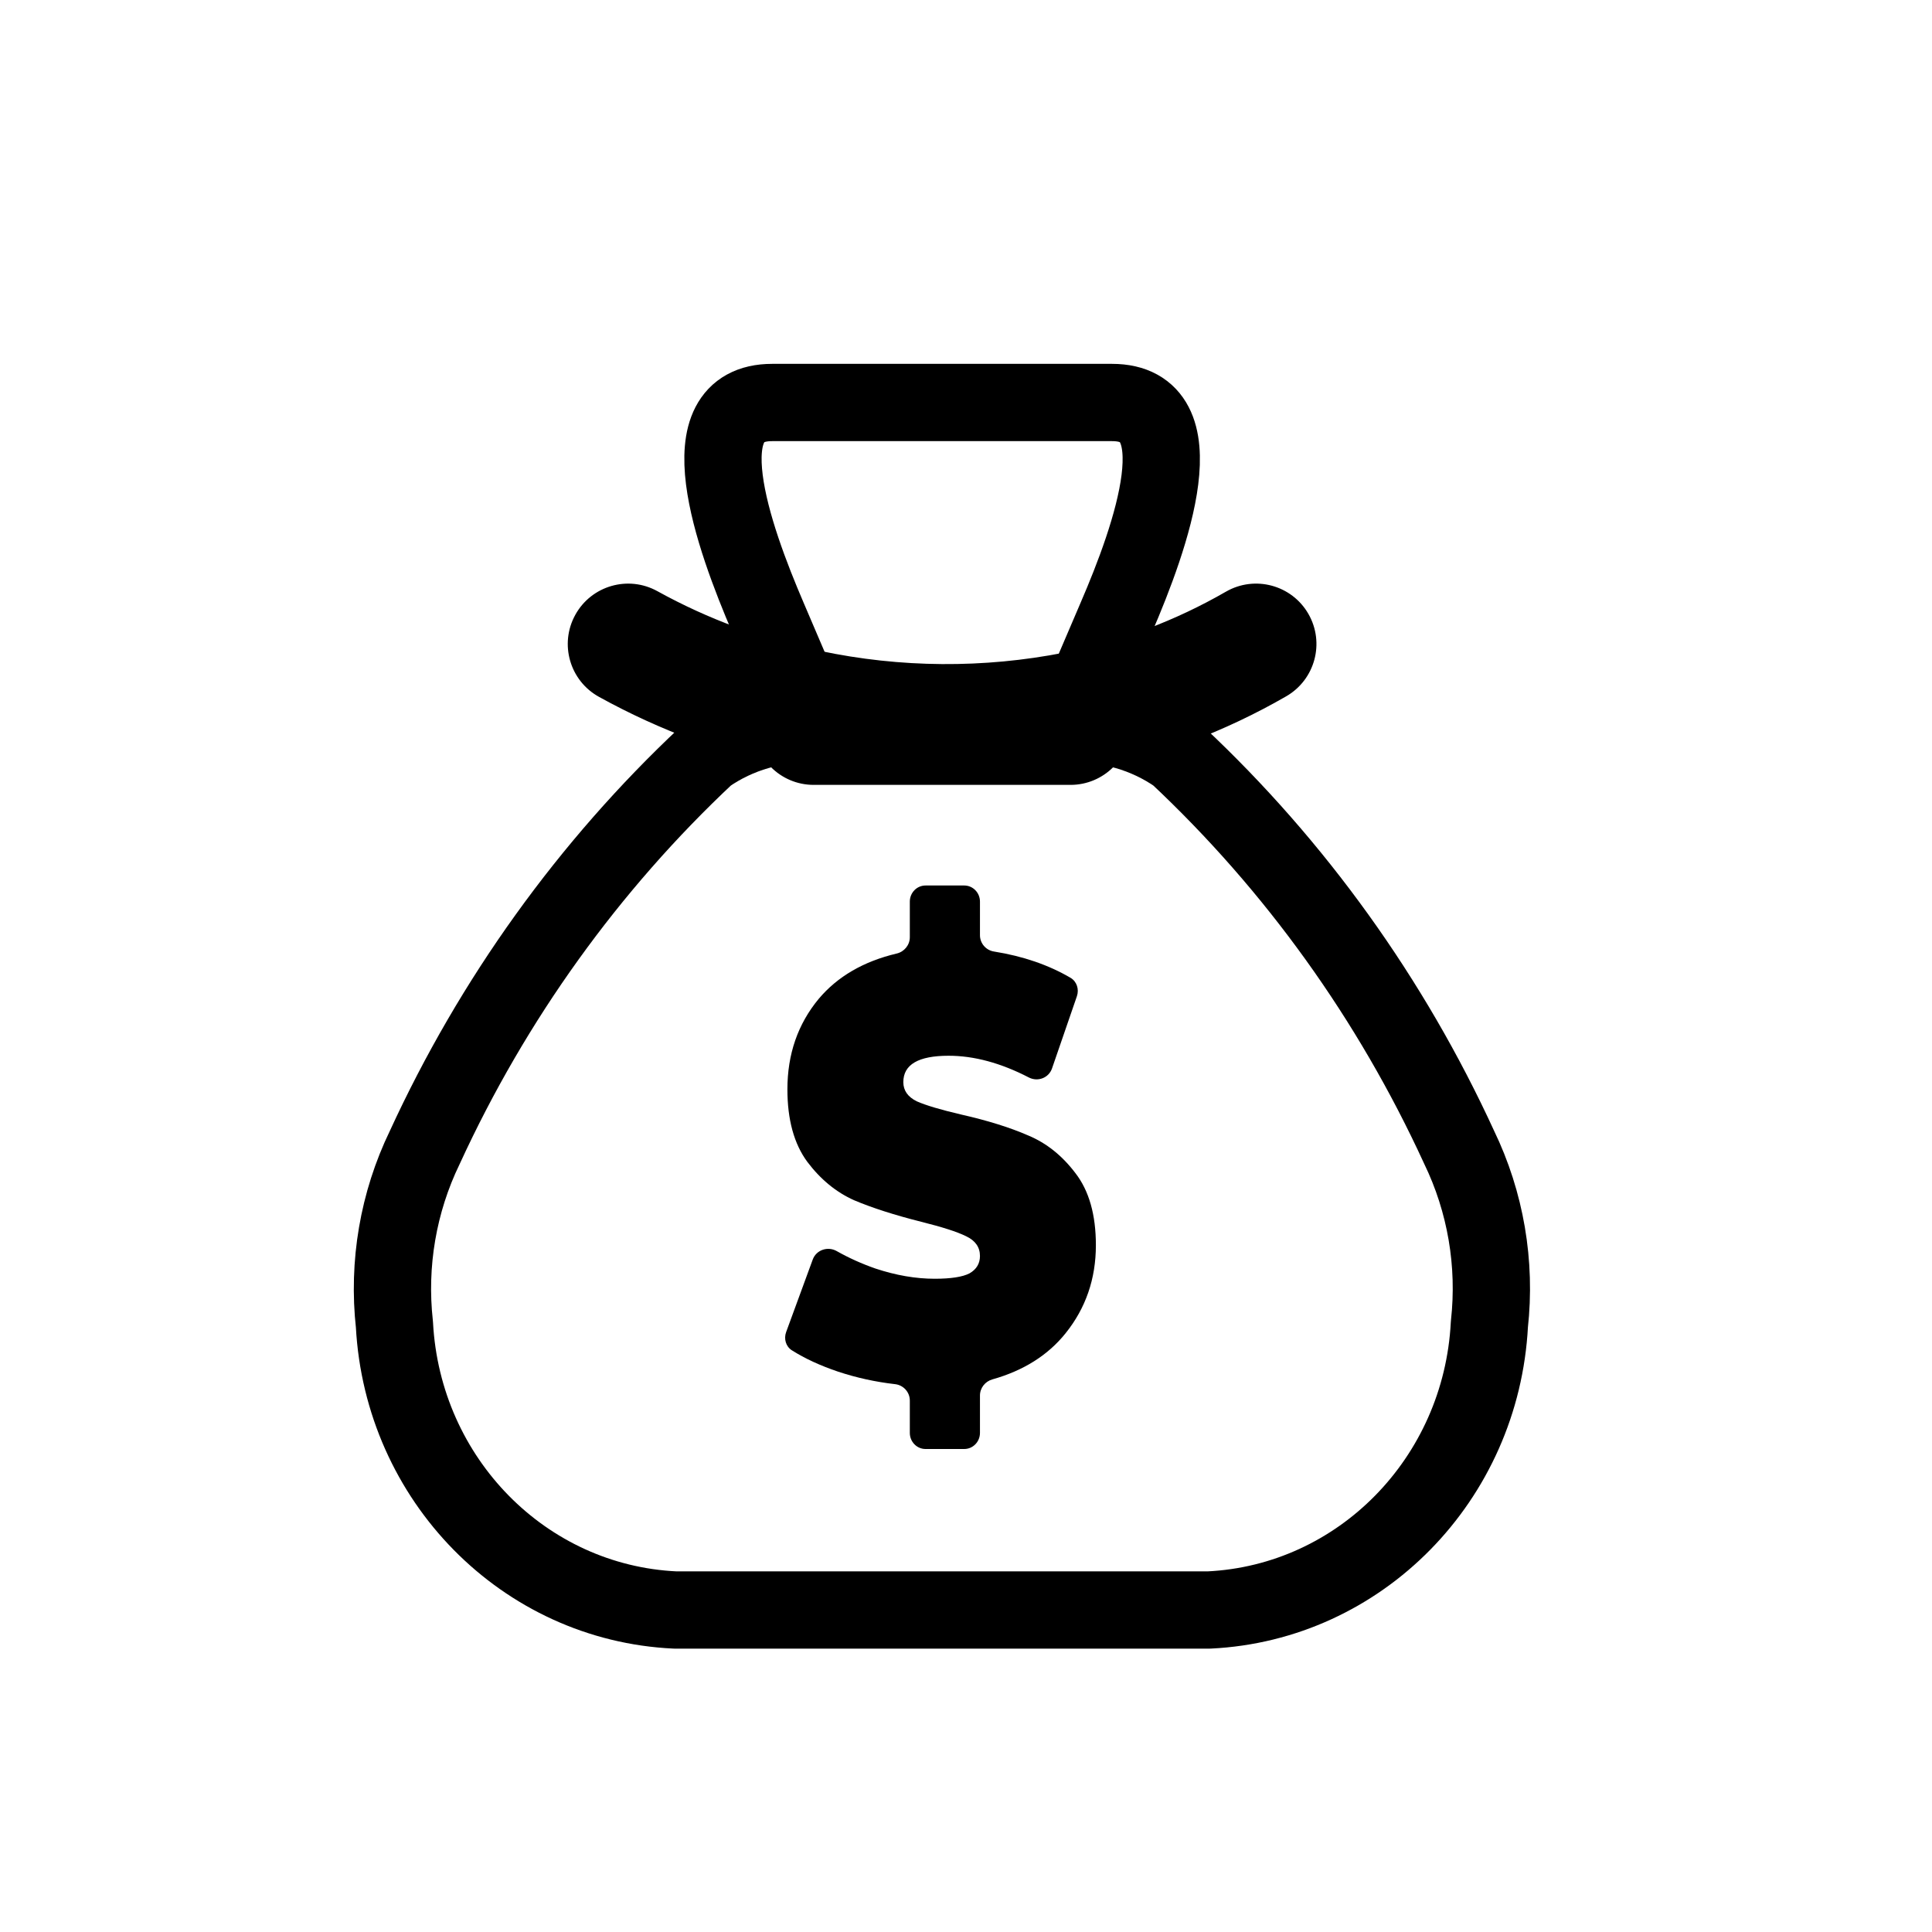
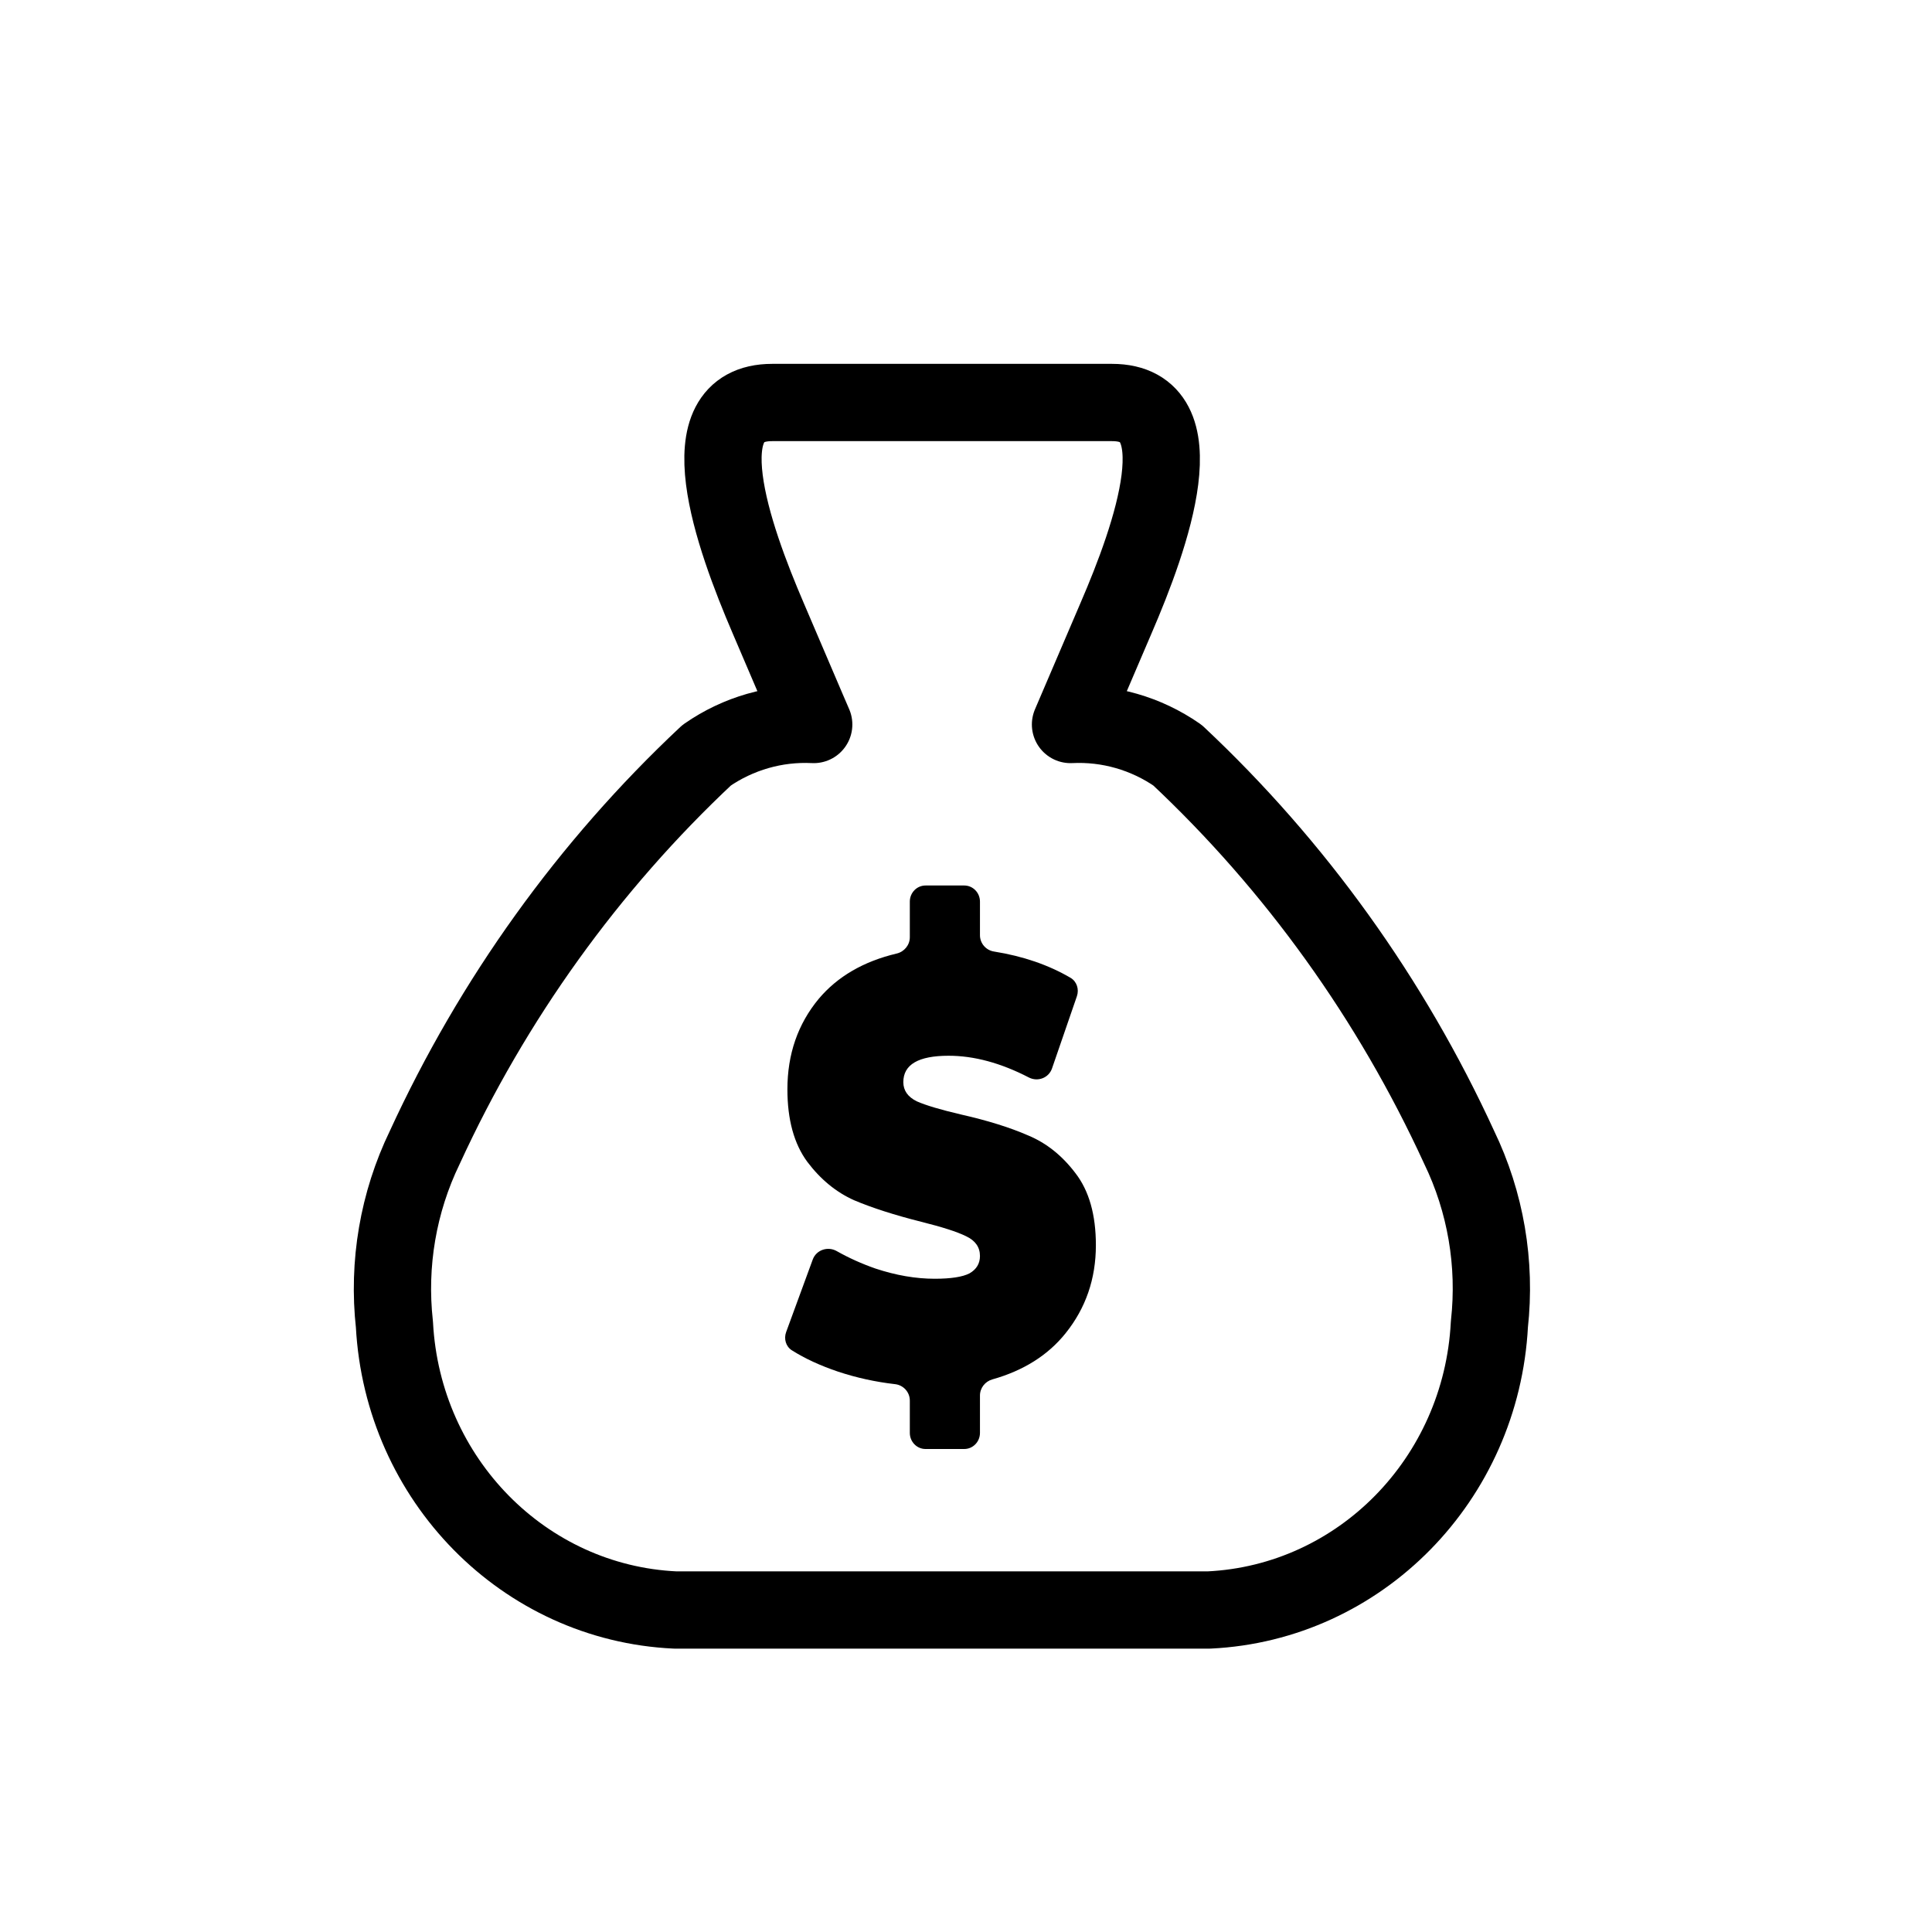
<svg xmlns="http://www.w3.org/2000/svg" width="75" height="75" viewBox="0 0 75 75" fill="none">
-   <path d="M36.642 53.443C36.333 52.764 35.692 52.268 34.917 52.18C34.26 52.105 33.617 51.964 33.006 51.761C32.732 51.669 32.475 51.568 32.237 51.461L32.632 50.382C32.912 50.507 33.2 50.621 33.494 50.724L33.506 50.728L33.519 50.732C34.465 51.045 35.395 51.203 36.284 51.203C37.177 51.203 37.824 51.084 38.321 50.827L38.351 50.812L38.38 50.795C39.133 50.363 39.566 49.62 39.566 48.757C39.566 47.798 39.049 47.003 38.147 46.573C37.694 46.353 37.05 46.142 36.122 45.911C35.17 45.671 34.371 45.416 33.751 45.154C33.298 44.949 32.905 44.622 32.55 44.154C32.245 43.736 32.091 43.109 32.091 42.287C32.091 41.296 32.37 40.478 32.944 39.786C33.456 39.18 34.181 38.768 35.156 38.537C35.879 38.365 36.442 37.85 36.696 37.183C36.982 37.859 37.592 38.361 38.351 38.482C38.985 38.583 39.566 38.744 40.09 38.962L39.725 40.018C38.738 39.622 37.766 39.422 36.825 39.422C33.702 39.422 33.544 41.576 33.544 42.008C33.544 42.944 34.05 43.729 34.931 44.162L34.956 44.174L34.981 44.185C35.426 44.384 36.058 44.575 36.97 44.788C37.913 45.001 38.699 45.245 39.317 45.516L39.33 45.522L39.343 45.527C39.801 45.718 40.195 46.036 40.545 46.502L40.551 46.509L40.557 46.516C40.863 46.912 41.019 47.525 41.019 48.338C41.019 49.276 40.747 50.069 40.189 50.765C39.704 51.368 39.027 51.785 38.12 52.041C37.419 52.238 36.875 52.774 36.642 53.443Z" fill="black" />
  <path d="M37.433 56.25H35.928C35.592 56.25 35.319 55.97 35.319 55.625V54.37C35.319 54.04 35.068 53.769 34.748 53.733C33.986 53.646 33.25 53.484 32.537 53.248C31.846 53.015 31.246 52.739 30.739 52.418C30.506 52.271 30.422 51.972 30.518 51.71L31.55 48.896C31.689 48.517 32.137 48.372 32.483 48.568C32.949 48.832 33.45 49.058 33.986 49.245C34.784 49.509 35.551 49.641 36.284 49.641C36.915 49.641 37.366 49.571 37.636 49.432C37.907 49.276 38.042 49.051 38.042 48.757C38.042 48.415 37.862 48.159 37.501 47.989C37.154 47.818 36.574 47.632 35.763 47.43C34.72 47.167 33.851 46.887 33.156 46.593C32.46 46.282 31.855 45.786 31.34 45.103C30.825 44.405 30.567 43.466 30.567 42.287C30.567 40.922 30.973 39.751 31.784 38.773C32.515 37.906 33.525 37.32 34.813 37.015C35.103 36.946 35.319 36.688 35.319 36.383V35C35.319 34.655 35.592 34.375 35.928 34.375H37.433C37.769 34.375 38.042 34.655 38.042 35V36.304C38.042 36.623 38.277 36.889 38.585 36.938C39.713 37.118 40.705 37.458 41.559 37.959C41.801 38.101 41.898 38.404 41.805 38.674L40.839 41.477C40.711 41.848 40.284 42.005 39.941 41.828C38.853 41.265 37.815 40.984 36.825 40.984C35.653 40.984 35.067 41.325 35.067 42.008C35.067 42.334 35.242 42.582 35.589 42.753C35.937 42.908 36.51 43.078 37.308 43.265C38.338 43.498 39.207 43.769 39.916 44.079C40.624 44.374 41.235 44.862 41.751 45.545C42.278 46.228 42.542 47.159 42.542 48.338C42.542 49.641 42.15 50.781 41.364 51.759C40.68 52.611 39.733 53.207 38.523 53.548C38.245 53.626 38.042 53.879 38.042 54.174V55.625C38.042 55.97 37.769 56.25 37.433 56.25Z" fill="black" />
  <path fill-rule="evenodd" clip-rule="evenodd" d="M29.976 15.625H43.169C46.548 15.625 44.693 20.825 43.324 23.997L41.767 27.634L41.557 28.125C43.032 28.052 44.49 28.47 45.713 29.319C50.288 33.612 54.001 38.781 56.642 44.534C57.672 46.662 58.08 49.049 57.818 51.409C57.504 57.425 52.799 62.218 46.932 62.5H26.213C20.345 62.227 15.633 57.438 15.312 51.422C15.05 49.062 15.458 46.674 16.488 44.547C19.133 38.788 22.851 33.614 27.432 29.319C28.655 28.47 30.113 28.052 31.588 28.125L31.344 27.559L29.821 23.997C28.459 20.825 26.594 15.625 29.976 15.625Z" stroke="black" stroke-width="3" stroke-linecap="round" stroke-linejoin="round" />
-   <path d="M41.557 30.469C42.851 30.469 43.901 29.419 43.901 28.125C43.901 26.831 42.851 25.781 41.557 25.781V30.469ZM31.588 25.781C30.293 25.781 29.244 26.831 29.244 28.125C29.244 29.419 30.293 30.469 31.588 30.469V25.781ZM49.93 27.031C51.051 26.385 51.437 24.952 50.791 23.83C50.145 22.708 48.712 22.323 47.59 22.969L49.93 27.031ZM41.767 27.634L42.22 29.934L42.226 29.933L41.767 27.634ZM31.344 27.559L31.829 25.266L31.808 25.262L31.344 27.559ZM25.519 22.949C24.386 22.323 22.96 22.733 22.334 23.866C21.707 24.999 22.118 26.425 23.251 27.051L25.519 22.949ZM41.557 25.781H31.588V30.469H41.557V25.781ZM47.59 22.969C45.631 24.098 43.51 24.896 41.308 25.336L42.226 29.933C44.931 29.393 47.531 28.413 49.93 27.031L47.59 22.969ZM41.315 25.335C38.18 25.951 34.956 25.928 31.829 25.266L30.859 29.852C34.604 30.645 38.464 30.672 42.22 29.934L41.315 25.335ZM31.808 25.262C29.612 24.819 27.492 24.039 25.519 22.949L23.251 27.051C25.641 28.372 28.213 29.318 30.88 29.857L31.808 25.262Z" fill="black" />
</svg>